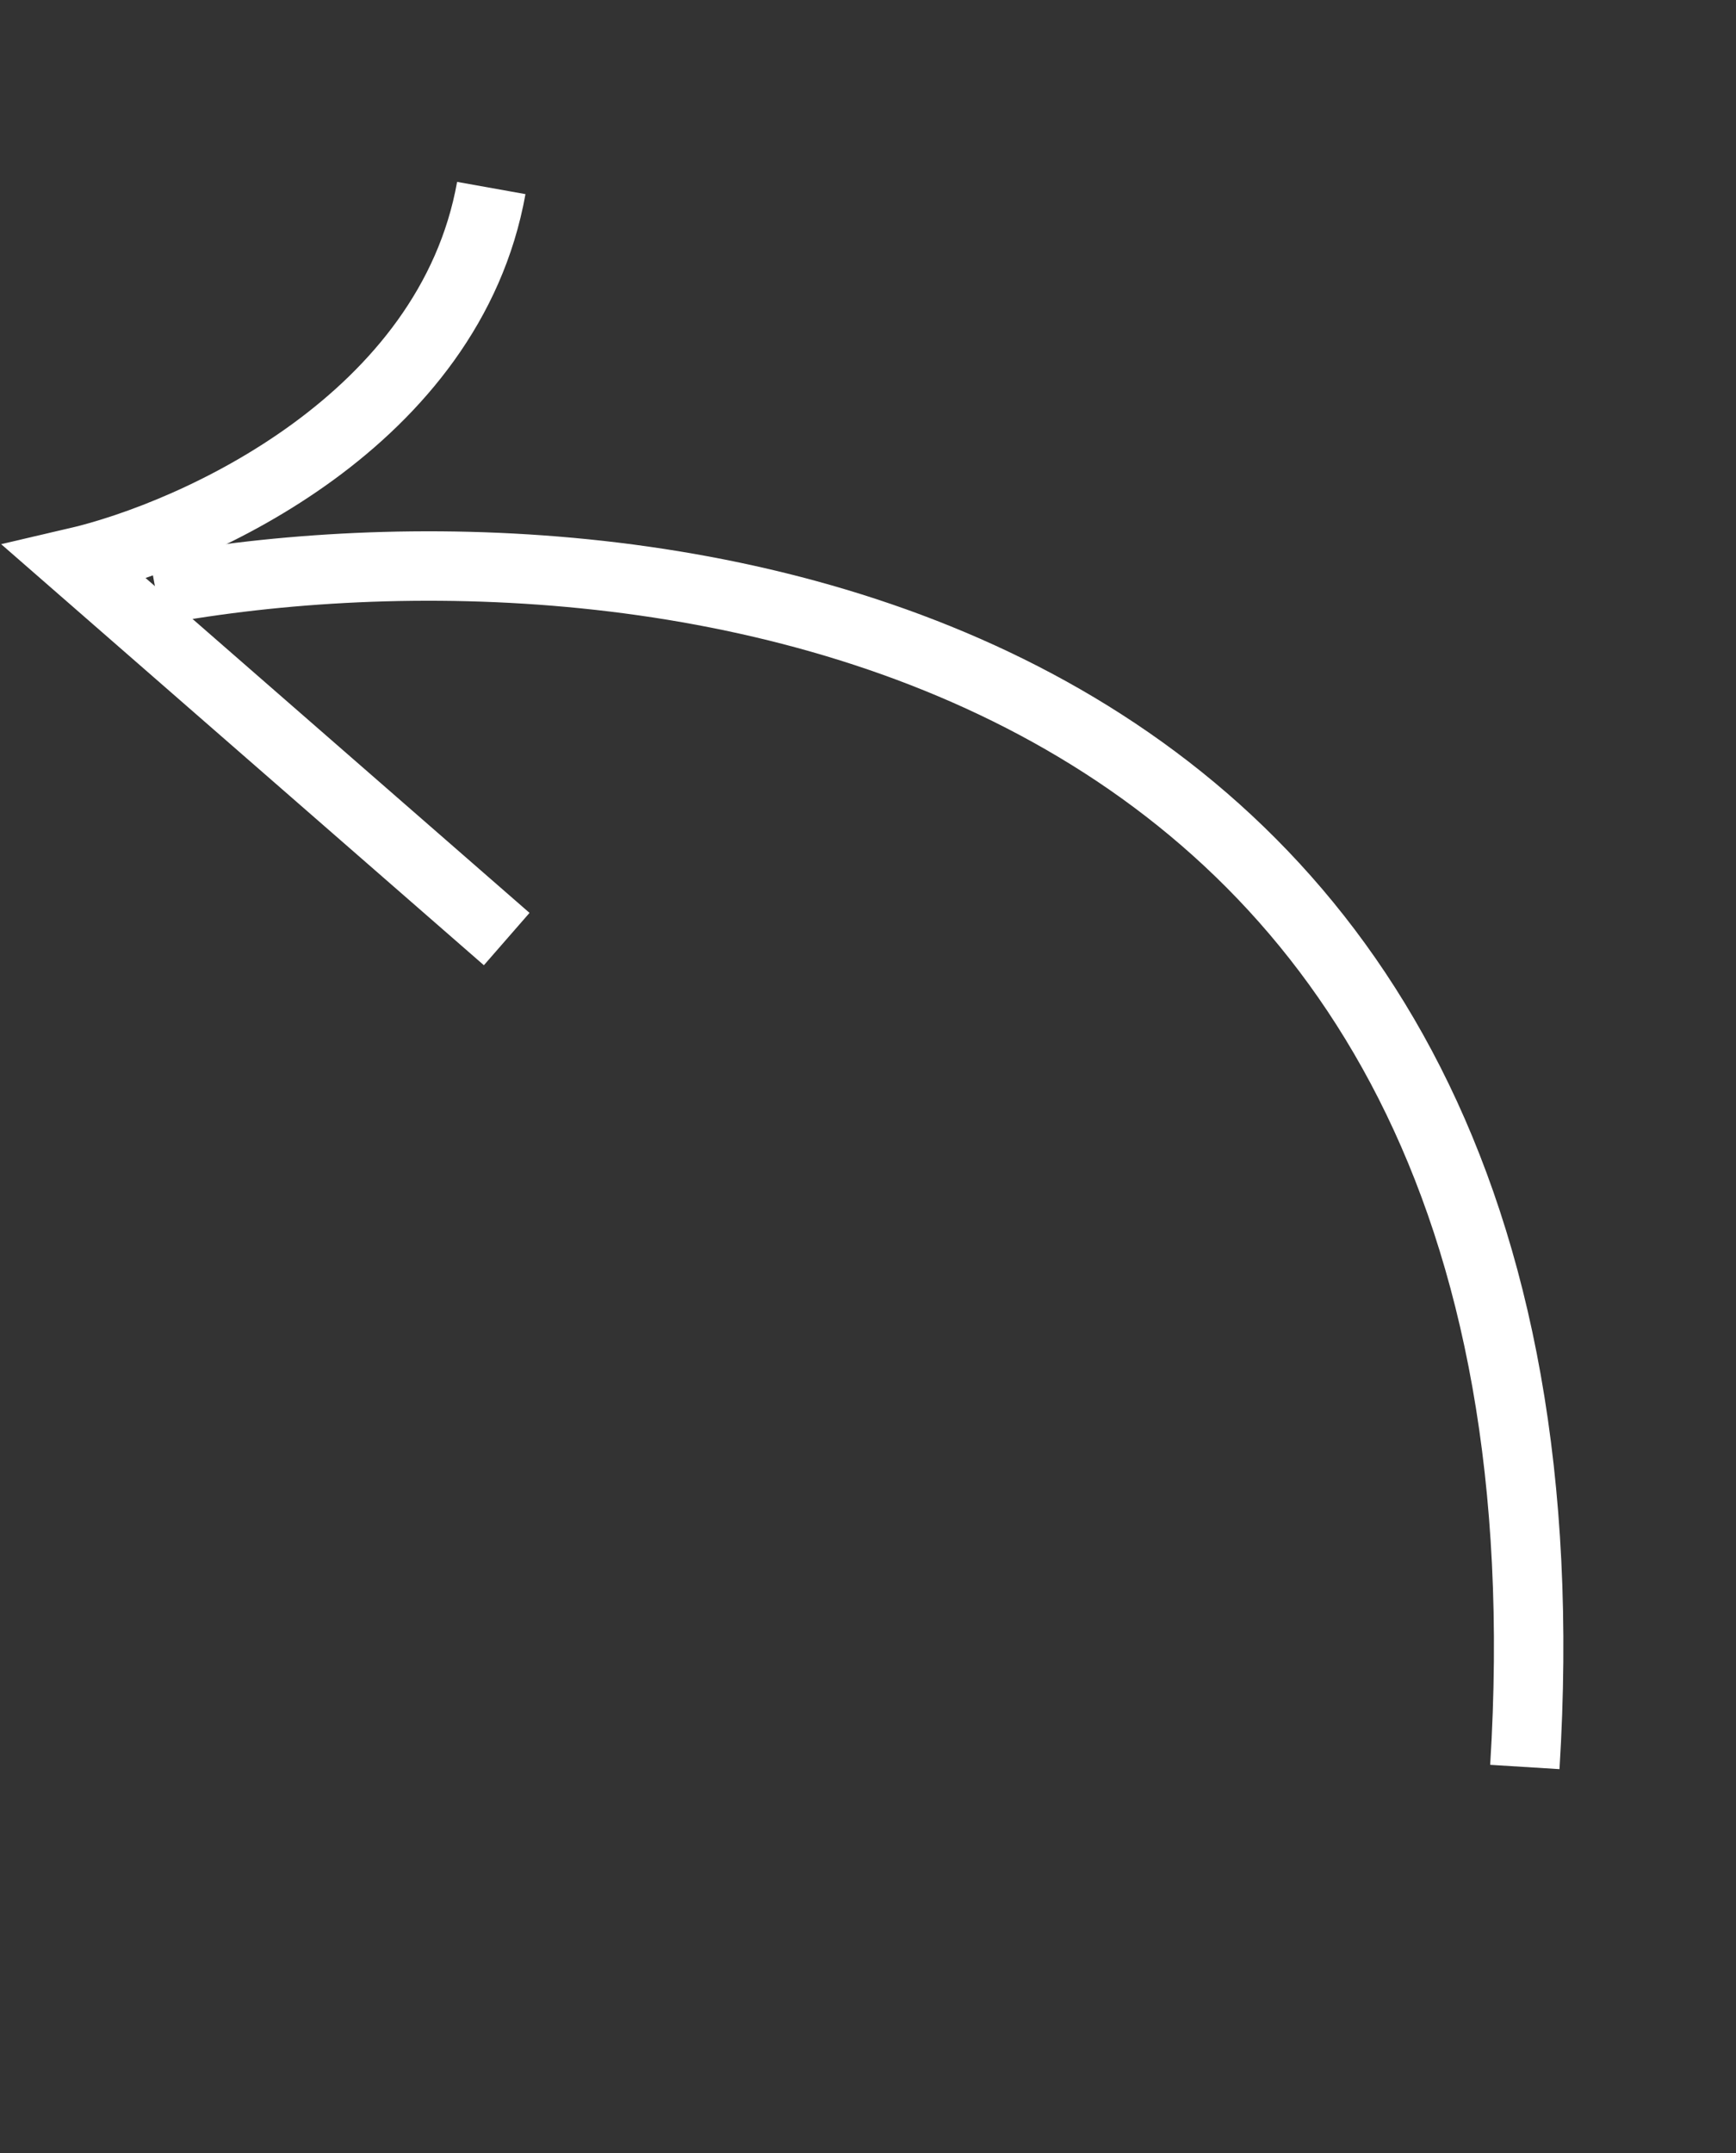
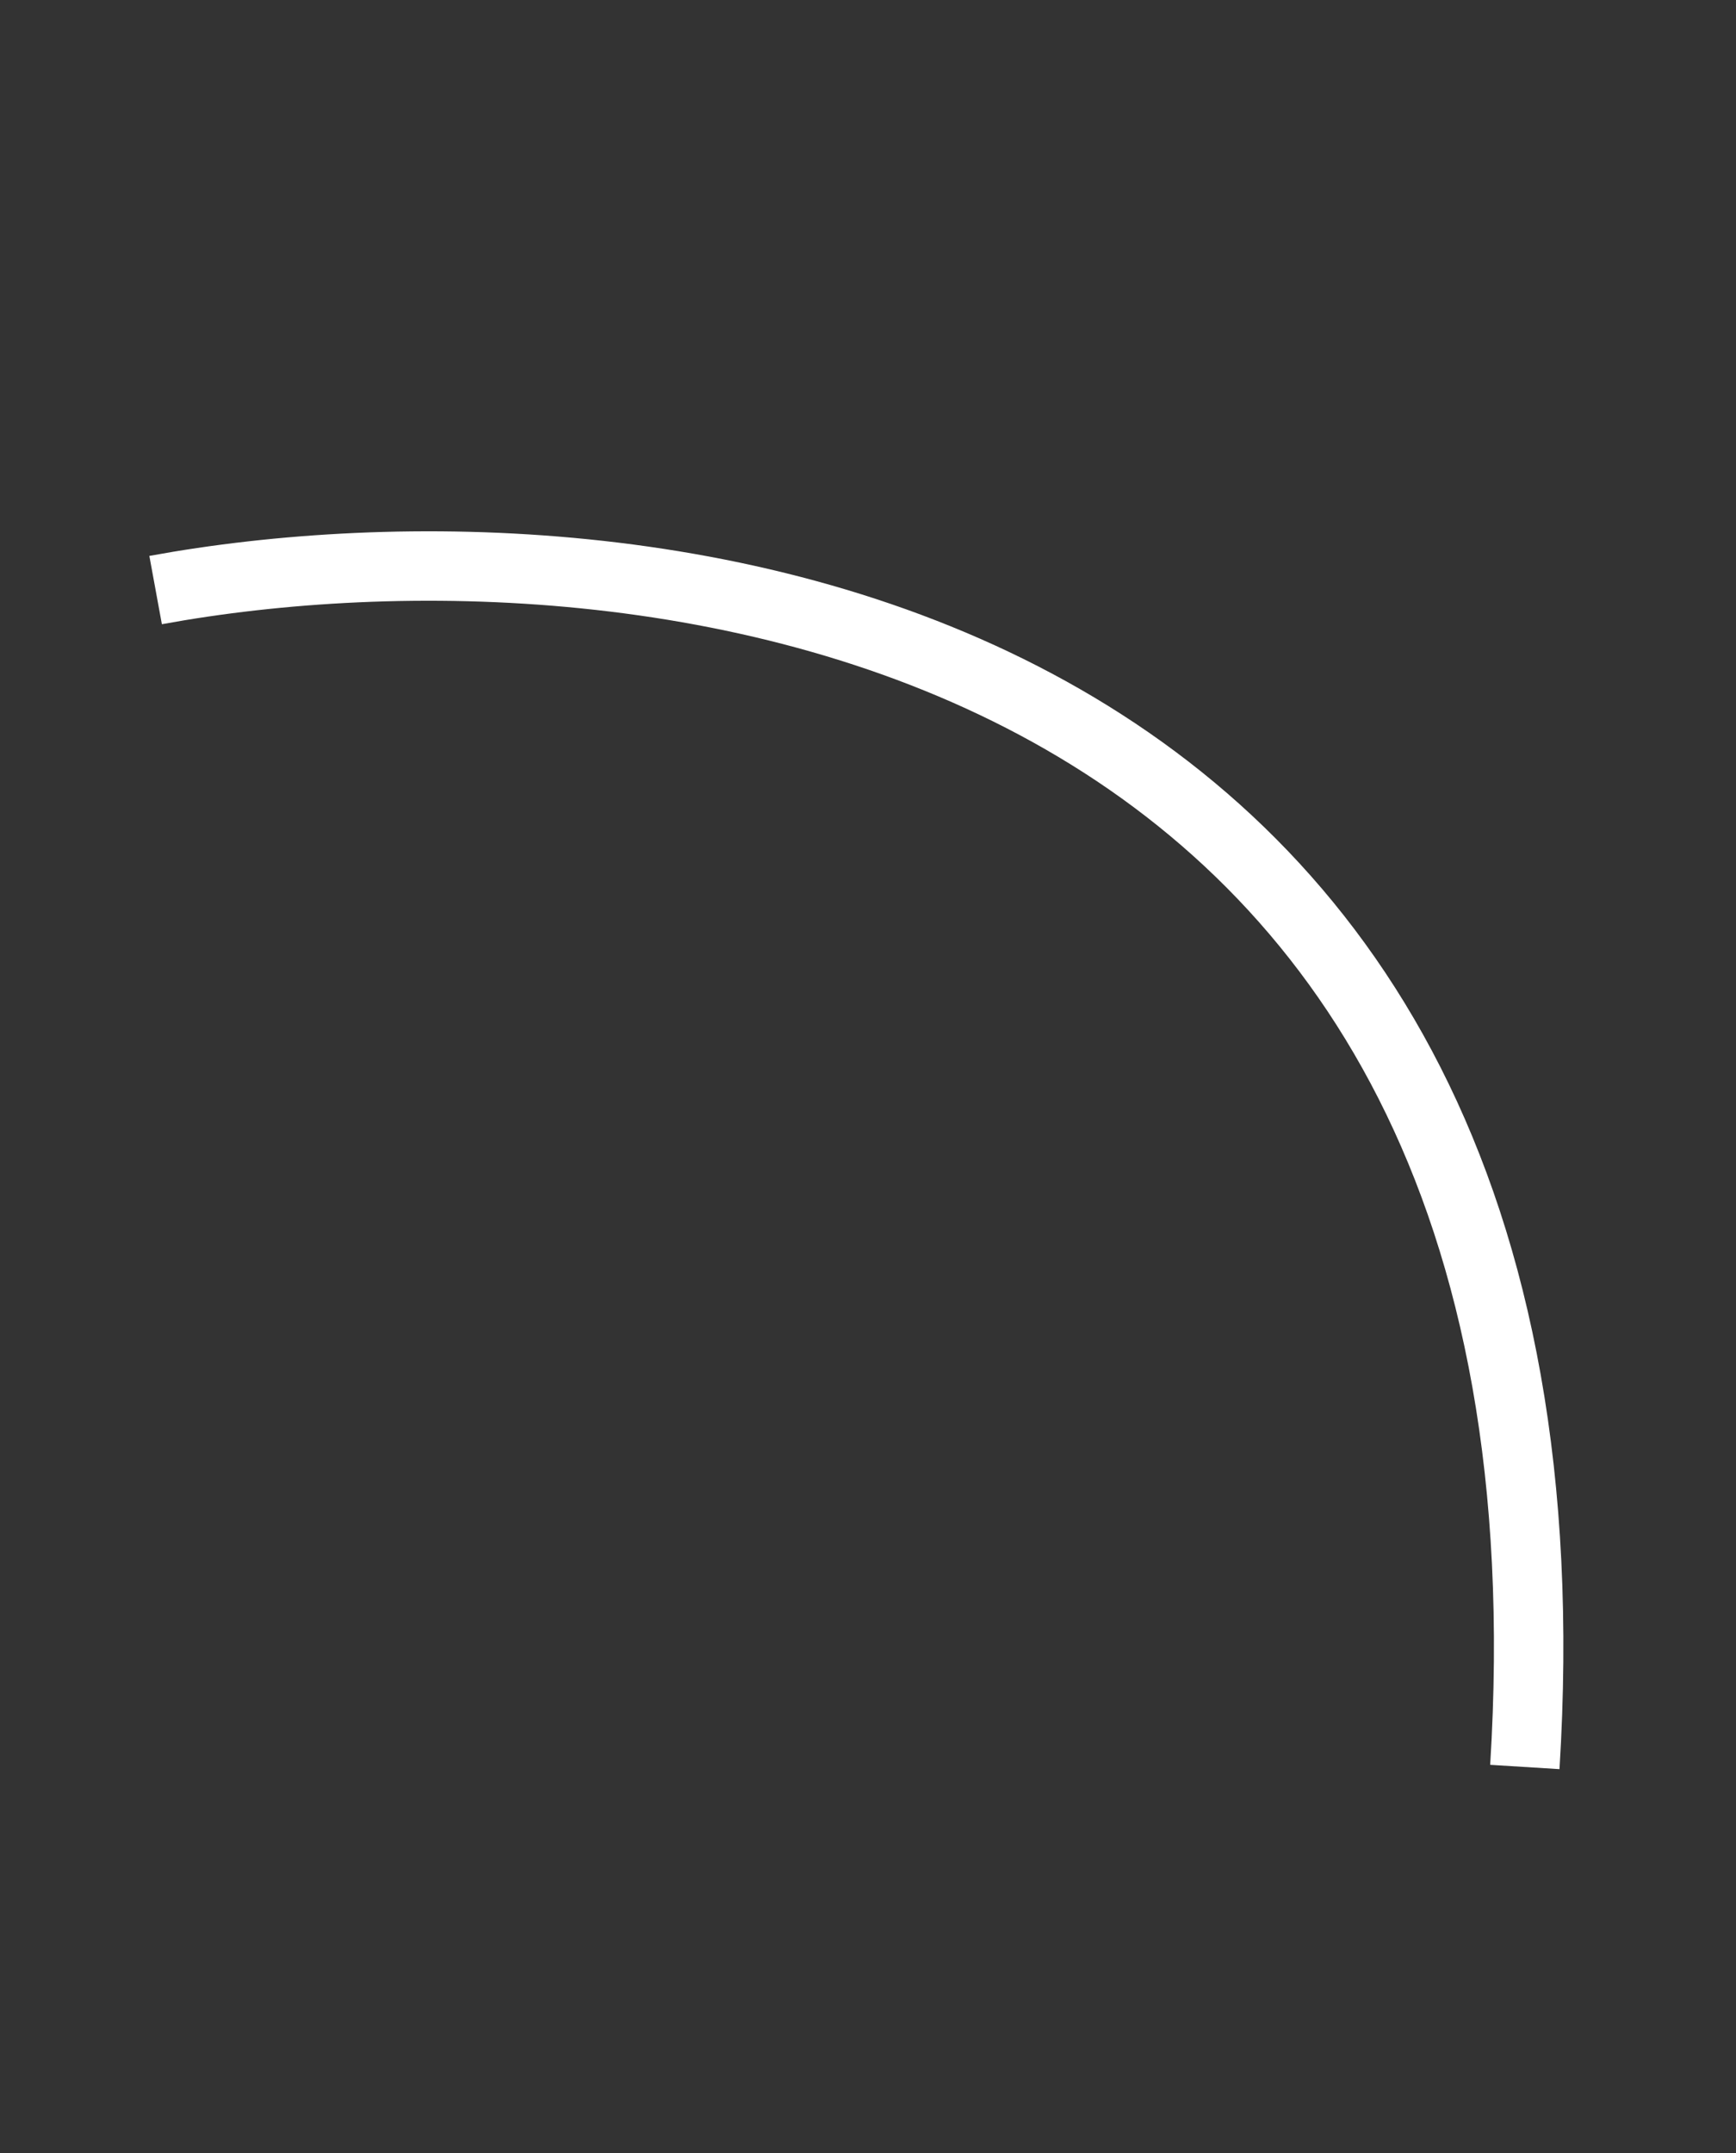
<svg xmlns="http://www.w3.org/2000/svg" width="25" height="31" viewBox="0 0 25 31" fill="none">
  <rect x="0" y="0" width="25" height="31" fill="#333333" stroke="none" />
  <path d="M2.241 8.496C9.244 7.212 22.993 8.804 21.959 25.442" stroke="white" />
-   <path d="M7.297 13.521L1.082 8.101C2.831 7.695 6.477 6.048 7.075 2.707" stroke="white" />
</svg>